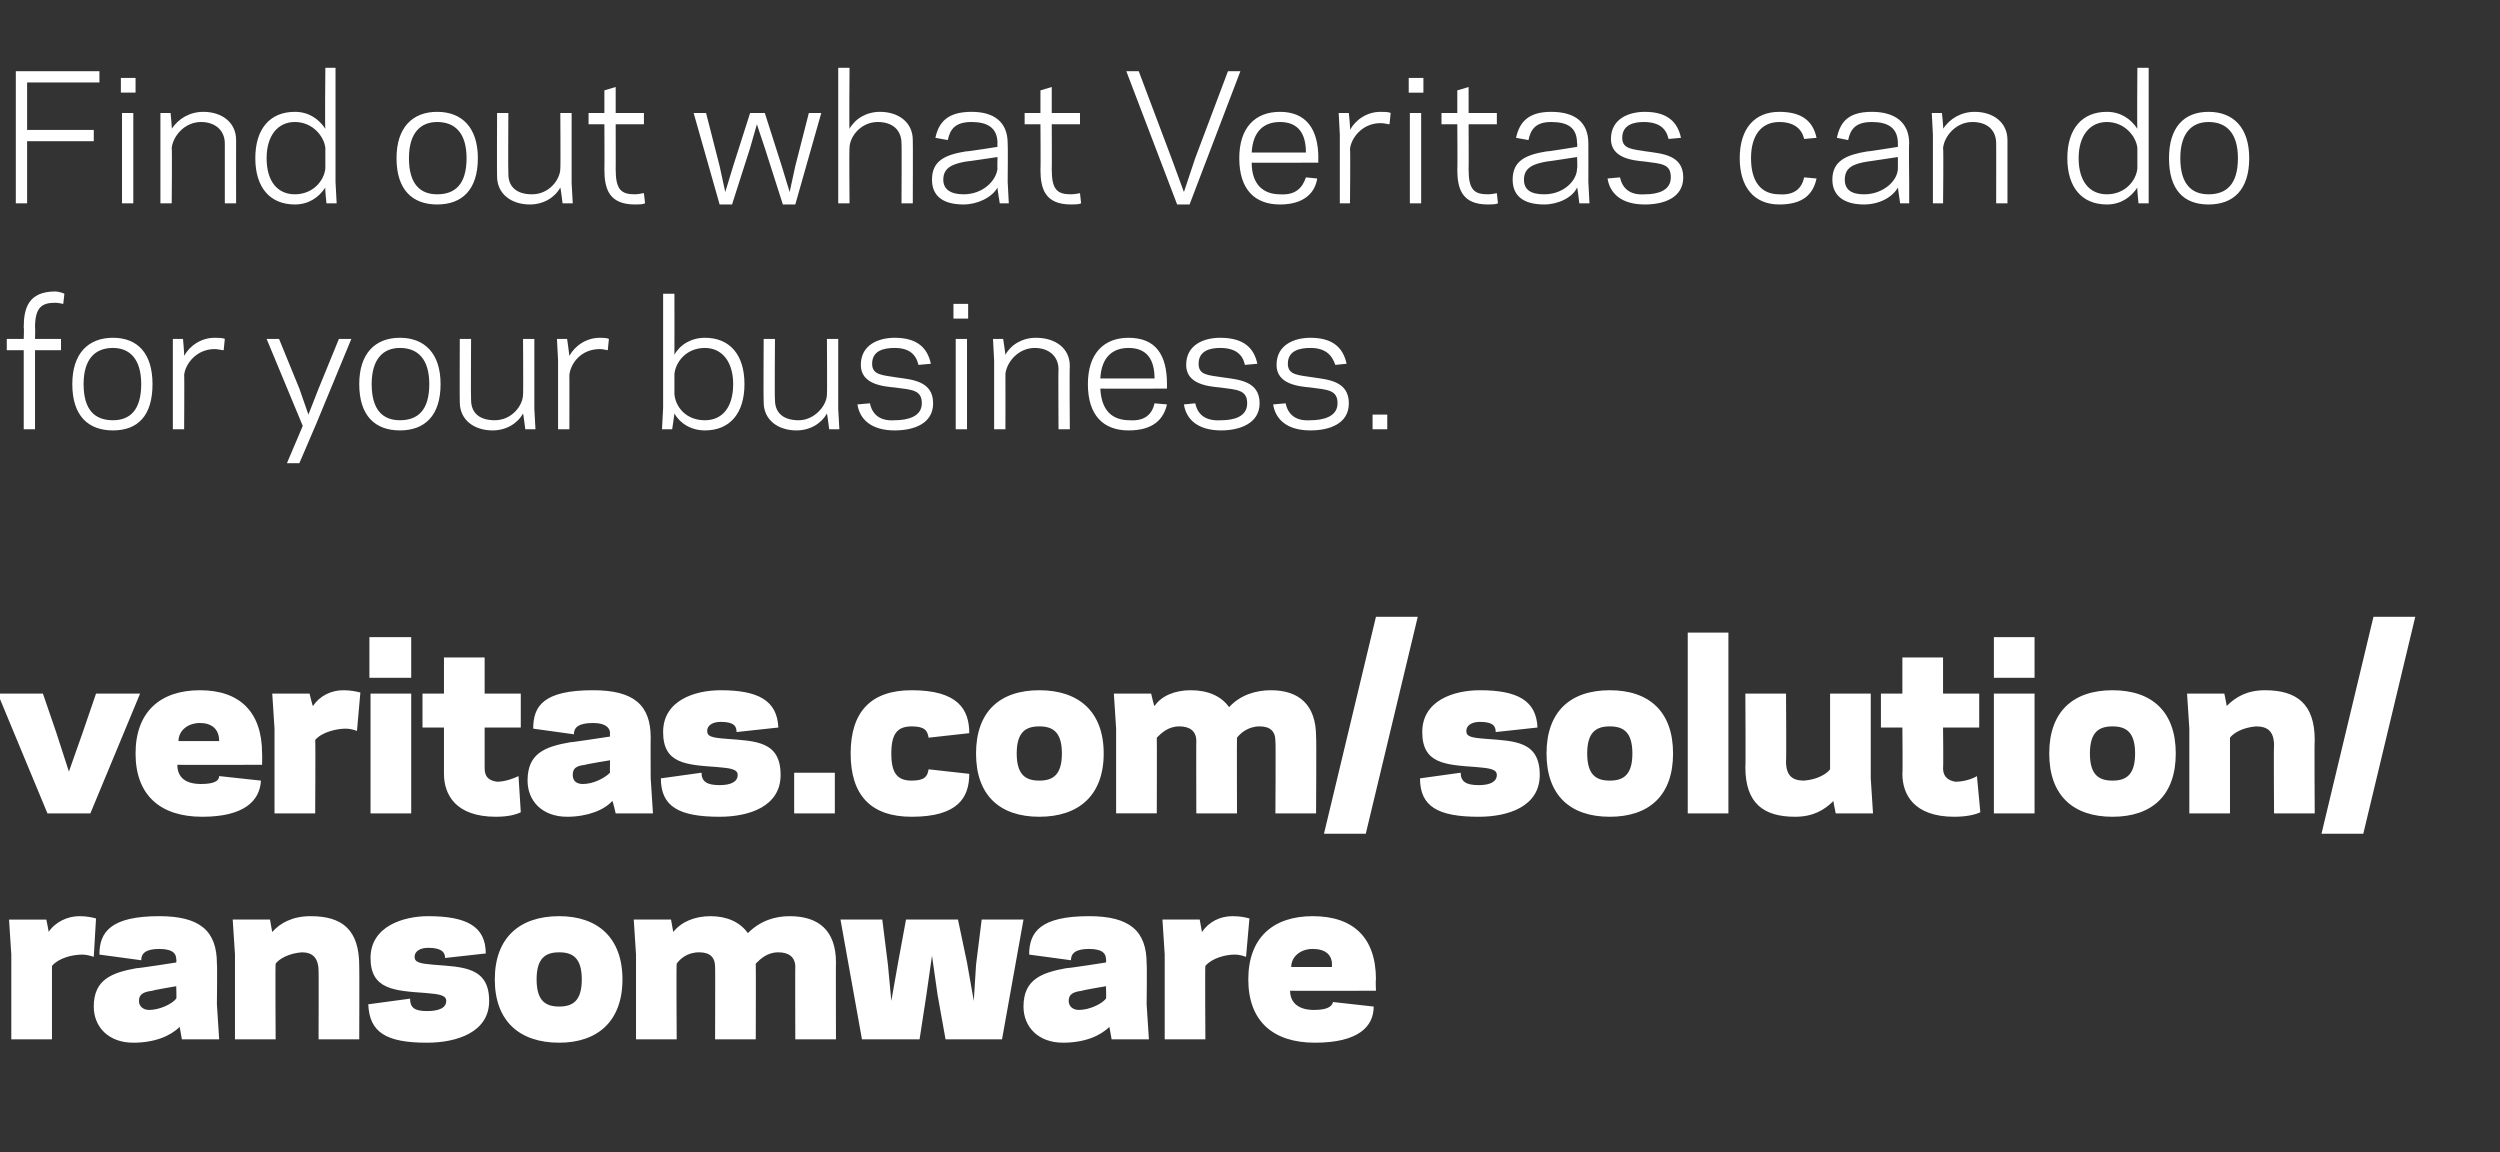
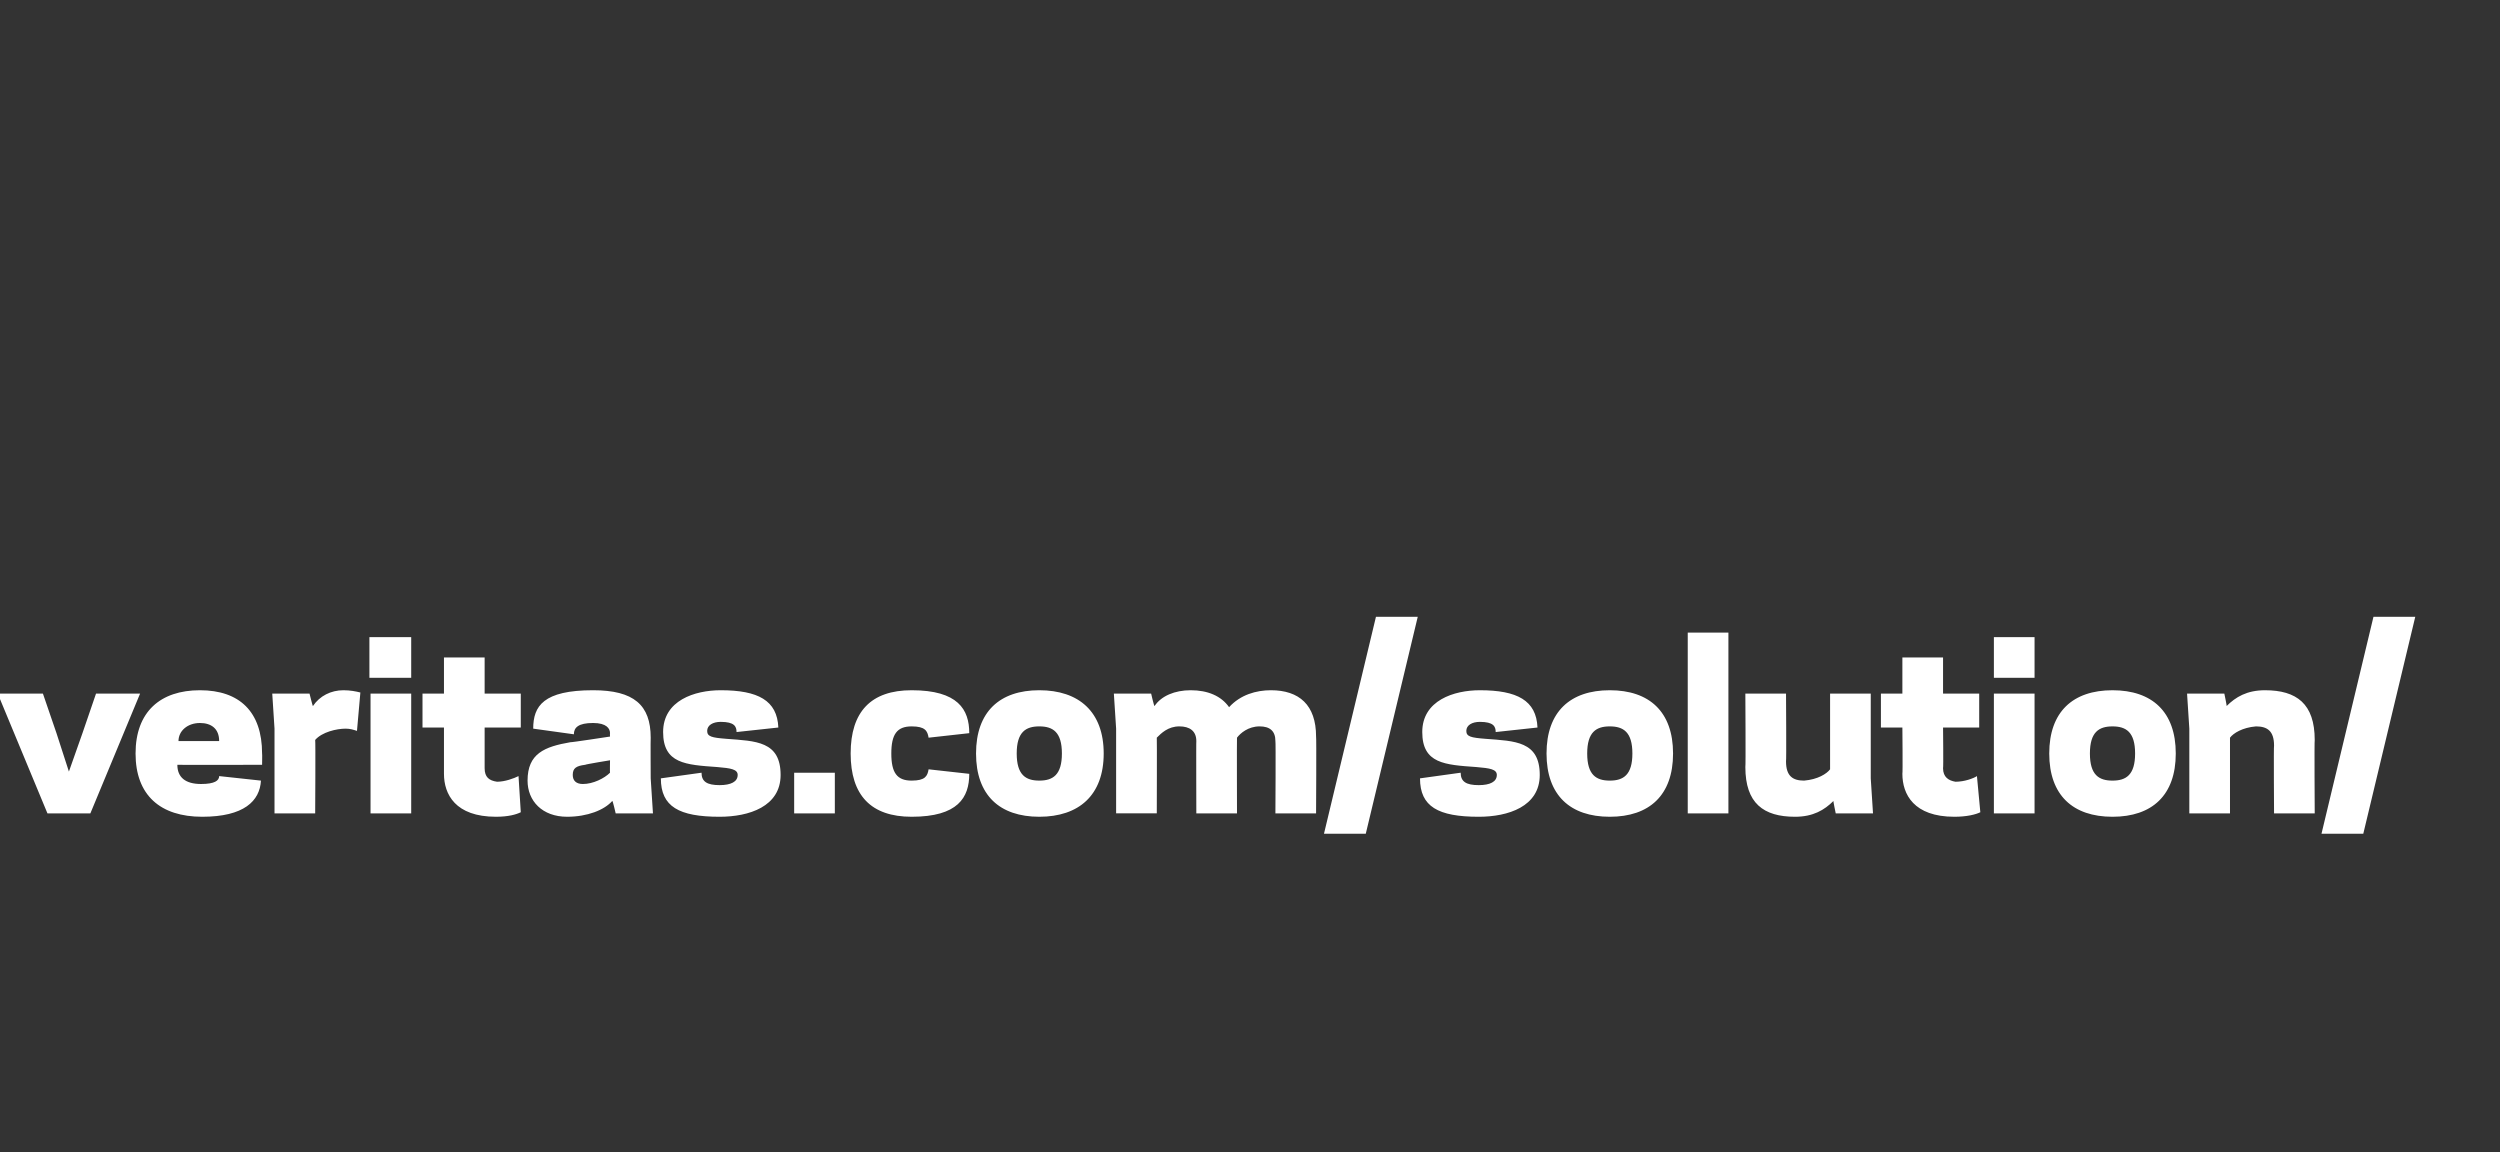
<svg xmlns="http://www.w3.org/2000/svg" version="1.1" width="221.3px" height="102px" viewBox="0 -6 221.3 102" style="top:-6px">
  <rect x="0" y="-6" width="221.3" height="102" fill="#333333" stroke="none" />
  <desc>Find out what Veritas can do for your business. veritas.com/solution/ransomware</desc>
  <defs />
  <g id="Polygon17332">
-     <path d="m8.5 75.3c0 0-.2 3.4-.2 3.4c-.3-.1-.7-.2-1-.2c-.9 0-2.1.3-2.7 1c0 .04 0 6.5 0 6.5l-3.6 0l0-7.5l-.2-3.1l3.3 0c0 0 .24 1.14.2 1.1c.6-.9 1.7-1.4 2.7-1.4c.7 0 1.1.1 1.5.2zm3.6 4.4c.04.04 3.5-.5 3.5-.5c0 0 .04-.26 0-.3c0-.4-.2-.9-1.5-.9c-1.2 0-1.6.4-1.6 1c0 0-3.7-.5-3.7-.5c0-2 1-3.4 5.3-3.4c3.6 0 5.1 1.3 5.1 4.2c.04-.02 0 3.6 0 3.6l.2 3.1l-3.3 0c0 0-.2-1.14-.2-1.1c-.8.8-2.2 1.4-4.1 1.4c-2.2 0-3.5-1.4-3.5-3.2c0-2.4 1.6-3 3.8-3.4zm1.1 3.7c.9 0 2-.5 2.4-1c.04.04 0-1.1 0-1.1c0 0-2.14.36-2.1.4c-.8.1-1.2.3-1.2.9c0 .5.4.8.9.8zm10.9-6.9c.7-.8 1.8-1.4 3.4-1.4c2.8 0 4.3 1.2 4.3 4.4c.02 0 0 6.5 0 6.5l-3.6 0c0 0 .02-6.04 0-6c0-1.3-.6-1.7-1.5-1.7c-1.2.1-2 .6-2.3 1c-.04.04 0 6.7 0 6.7l-3.6 0l0-7.5l-.2-3.1l3.3 0c0 0 .2 1.14.2 1.1zm15.4 6.1c0-.5-.6-.6-1.8-.7c-2.8-.2-4.9-.3-4.9-3.1c0-2.8 2.9-3.7 5.1-3.7c3.4 0 5.1.9 5.1 3.3c0 0-3.6.4-3.6.4c0-.5-.3-.9-1.5-.9c-.7 0-1.2.3-1.2.8c0 .5.5.6 1.7.7c2.6.2 4.9.2 4.9 3.2c0 2.8-2.9 3.7-5.5 3.7c-3.6 0-5.1-.9-5.2-3.4c0 0 3.7-.5 3.7-.5c0 .8.4 1.1 1.5 1.1c1.1 0 1.7-.3 1.7-.9zm4.3-1.9c0-3.7 2.2-5.6 5.7-5.6c3.4 0 5.6 1.9 5.6 5.6c0 3.7-2.2 5.6-5.6 5.6c-3.5 0-5.7-1.9-5.7-5.6zm3.7 0c0 1.9.8 2.4 2 2.4c1.2 0 2-.5 2-2.4c0-1.9-.8-2.4-2-2.4c-1.2 0-2 .5-2 2.4zm12.1-4.2c.7-.9 1.9-1.4 3.3-1.4c1.4 0 2.6.5 3.3 1.5c1.1-1.1 2.4-1.5 3.7-1.5c2.6 0 4.1 1.3 4.1 4.1c-.02-.04 0 6.8 0 6.8l-3.6 0c0 0-.02-6.44 0-6.4c0-.9-.6-1.3-1.5-1.3c-1 0-1.6.6-2 1c.02.04 0 6.7 0 6.7l-3.6 0c0 0 .02-6.44 0-6.4c0-.9-.5-1.3-1.4-1.3c-1.1 0-1.7.6-2 1c-.04.04 0 6.7 0 6.7l-3.6 0l0-7.5l-.2-3.1l3.3 0c0 0 .2 1.14.2 1.1zm22.9 2.1l-.5 3.5l-.6 3.9l-5.1 0l-1.9-10.6l3.7 0l.5 4l.3 3.2l.6-3.4l.7-3.8l4.6 0l.8 3.8l.6 3.4l.2-3.2l.5-4l3.7 0l-1.9 10.6l-5 0l-.7-3.9l-.5-3.5zm11.9 1.1c.04.04 3.5-.5 3.5-.5c0 0 .04-.26 0-.3c0-.4-.2-.9-1.5-.9c-1.2 0-1.6.4-1.6 1c0 0-3.7-.5-3.7-.5c0-2 1-3.4 5.3-3.4c3.6 0 5.1 1.3 5.1 4.2c.04-.02 0 3.6 0 3.6l.2 3.1l-3.3 0c0 0-.2-1.14-.2-1.1c-.8.8-2.2 1.4-4.1 1.4c-2.2 0-3.5-1.4-3.5-3.2c0-2.4 1.6-3 3.8-3.4zm1.1 3.7c.9 0 2-.5 2.4-1c.04.04 0-1.1 0-1.1c0 0-2.14.36-2.1.4c-.8.1-1.2.3-1.2.9c0 .5.4.8.9.8zm15.1-8.1c0 0-.3 3.4-.3 3.4c-.3-.1-.6-.2-1-.2c-.8 0-2 .3-2.6 1c-.04.04 0 6.5 0 6.5l-3.6 0l0-7.5l-.2-3.1l3.3 0c0 0 .2 1.14.2 1.1c.6-.9 1.6-1.4 2.7-1.4c.7 0 1.1.1 1.5.2zm11.2 5.4c-.04 0 0 1 0 1c0 0-7.56.02-7.6 0c0 1.1.8 1.7 2.1 1.7c1.2 0 1.6-.3 1.7-.7c0 0 3.6.4 3.6.4c0 1.8-1.4 3.2-5.2 3.2c-3.7 0-5.9-1.9-5.9-5.6c0-3.7 2.2-5.6 5.7-5.6c3.6 0 5.6 1.9 5.6 5.6zm-7.5-1.1c0 0 3.6 0 3.6 0c.1-1.1-.6-1.6-1.7-1.6c-1.1 0-1.9.7-1.9 1.6z" stroke="none" fill="#fff" />
-   </g>
+     </g>
  <g id="Polygon17331">
    <path d="m8 66l-3.8 0l-4.4-10.6l4 0l1.2 3.5l1.1 3.4l1.2-3.4l1.2-3.5l3.9 0l-4.4 10.6zm15.2-5.3c.02 0 0 1 0 1c0 0-7.5.02-7.5 0c0 1.1.7 1.7 2.1 1.7c1.2 0 1.6-.3 1.6-.7c0 0 3.7.4 3.7.4c-.1 1.8-1.5 3.2-5.2 3.2c-3.7 0-5.9-1.9-5.9-5.6c0-3.7 2.2-5.6 5.7-5.6c3.5 0 5.5 1.9 5.5 5.6zm-7.4-1.1c0 0 3.6 0 3.6 0c0-1.1-.7-1.6-1.7-1.6c-1.1 0-1.9.7-1.9 1.6zm16.1-4.3c0 0-.3 3.4-.3 3.4c-.3-.1-.6-.2-1-.2c-.8 0-2.1.3-2.7 1c.04.04 0 6.5 0 6.5l-3.6 0l0-7.5l-.2-3.1l3.3 0c0 0 .28 1.14.3 1.1c.6-.9 1.6-1.4 2.7-1.4c.6 0 1.1.1 1.5.2zm4.5-1.3l-3.7 0l0-3.6l3.7 0l0 3.6zm-3.6 1.4l3.6 0l0 10.6l-3.6 0l0-10.6zm4.6 0l1.9 0l0-3.2l3.6 0l0 3.2l3.2 0l0 3l-3.2 0c0 0 0 3.56 0 3.6c0 .8.4 1.1 1.1 1.2c.7 0 1.5-.3 1.9-.5c0 0 .2 3.2.2 3.2c-.4.2-1.1.4-2.2.4c-3.6 0-4.6-2-4.6-3.8c0-.04 0-4.1 0-4.1l-1.9 0l0-3zm13.1 4.3c-.02.04 3.5-.5 3.5-.5c0 0-.02-.26 0-.3c0-.4-.3-.9-1.5-.9c-1.3 0-1.7.4-1.7 1c0 0-3.6-.5-3.6-.5c0-2 .9-3.4 5.3-3.4c3.6 0 5.1 1.3 5.1 4.2c-.02-.02 0 3.6 0 3.6l.2 3.1l-3.3 0c0 0-.26-1.14-.3-1.1c-.7.8-2.2 1.4-4 1.4c-2.2 0-3.5-1.4-3.5-3.2c0-2.4 1.5-3 3.8-3.4zm1.1 3.7c.9 0 1.9-.5 2.4-1c-.02.04 0-1.1 0-1.1c0 0-2.2.36-2.2.4c-.8.1-1.1.3-1.1.9c0 .5.3.8.9.8zm13.7-.8c0-.5-.6-.6-1.8-.7c-2.8-.2-4.8-.3-4.8-3.1c0-2.8 2.8-3.7 5.1-3.7c3.3 0 5 .9 5.1 3.3c0 0-3.7.4-3.7.4c0-.5-.2-.9-1.4-.9c-.7 0-1.2.3-1.2.8c0 .5.4.6 1.7.7c2.6.2 4.8.2 4.8 3.2c0 2.8-2.8 3.7-5.4 3.7c-3.6 0-5.2-.9-5.2-3.4c0 0 3.6-.5 3.6-.5c0 .8.5 1.1 1.6 1.1c1 0 1.6-.3 1.6-.9zm8.6 3.4l-3.6 0l0-3.6l3.6 0l0 3.6zm6.8-2.9c1.2 0 1.4-.4 1.5-1c0 0 3.6.4 3.6.4c0 2.1-1 3.8-5.1 3.8c-3.6 0-5.4-1.9-5.4-5.6c0-3.7 1.8-5.6 5.4-5.6c4.1 0 5.1 1.7 5.1 3.8c0 0-3.6.4-3.6.4c-.1-.6-.3-1-1.5-1c-1.3 0-1.8.7-1.8 2.4c0 1.7.5 2.4 1.8 2.4zm5.7-2.4c0-3.7 2.1-5.6 5.6-5.6c3.5 0 5.7 1.9 5.7 5.6c0 3.7-2.2 5.6-5.7 5.6c-3.5 0-5.6-1.9-5.6-5.6zm3.6 0c0 1.9.8 2.4 2 2.4c1.2 0 2-.5 2-2.4c0-1.9-.8-2.4-2-2.4c-1.2 0-2 .5-2 2.4zm12.2-4.2c.6-.9 1.8-1.4 3.2-1.4c1.5 0 2.7.5 3.4 1.5c1-1.1 2.4-1.5 3.7-1.5c2.5 0 4 1.3 4 4.1c.04-.04 0 6.8 0 6.8l-3.6 0c0 0 .04-6.44 0-6.4c0-.9-.5-1.3-1.4-1.3c-1 0-1.7.6-2 1c-.02.04 0 6.7 0 6.7l-3.6 0c0 0-.02-6.44 0-6.4c0-.9-.6-1.3-1.5-1.3c-1 0-1.6.6-2 1c.02.04 0 6.7 0 6.7l-3.6 0l0-7.5l-.2-3.1l3.3 0c0 0 .26 1.14.3 1.1zm18.7 11.3l-3.7 0l4.6-19.2l3.7 0l-4.6 19.2zm11.6-5.2c0-.5-.6-.6-1.8-.7c-2.8-.2-4.8-.3-4.8-3.1c0-2.8 2.8-3.7 5.1-3.7c3.3 0 5 .9 5.1 3.3c0 0-3.7.4-3.7.4c0-.5-.2-.9-1.4-.9c-.7 0-1.2.3-1.2.8c0 .5.4.6 1.7.7c2.6.2 4.8.2 4.8 3.2c0 2.8-2.8 3.7-5.4 3.7c-3.6 0-5.2-.9-5.2-3.4c0 0 3.6-.5 3.6-.5c0 .8.5 1.1 1.6 1.1c1 0 1.6-.3 1.6-.9zm4.4-1.9c0-3.7 2.1-5.6 5.6-5.6c3.5 0 5.6 1.9 5.6 5.6c0 3.7-2.1 5.6-5.6 5.6c-3.5 0-5.6-1.9-5.6-5.6zm3.6 0c0 1.9.8 2.4 2 2.4c1.2 0 2-.5 2-2.4c0-1.9-.8-2.4-2-2.4c-1.2 0-2 .5-2 2.4zm8.9-10.7l3.6 0l0 16l-3.6 0l0-16zm12.9 14.9c-.8.8-1.8 1.4-3.4 1.4c-2.8 0-4.4-1.2-4.4-4.4c.04 0 0-6.5 0-6.5l3.6 0c0 0 .04 6.04 0 6c0 1.3.6 1.7 1.6 1.7c1.2-.1 2-.6 2.3-1c0-.04 0-6.7 0-6.7l3.6 0l0 7.5l.2 3.1l-3.3 0c0 0-.24-1.14-.2-1.1zm4.2-9.5l1.9 0l0-3.2l3.6 0l0 3.2l3.2 0l0 3l-3.2 0c0 0 .04 3.56 0 3.6c0 .8.5 1.1 1.1 1.2c.8 0 1.6-.3 1.9-.5c0 0 .3 3.2.3 3.2c-.4.2-1.2.4-2.3.4c-3.6 0-4.6-2-4.6-3.8c.04-.04 0-4.1 0-4.1l-1.9 0l0-3zm13.6-1.4l-3.6 0l0-3.6l3.6 0l0 3.6zm-3.6 1.4l3.6 0l0 10.6l-3.6 0l0-10.6zm4.9 5.3c0-3.7 2.1-5.6 5.6-5.6c3.5 0 5.6 1.9 5.6 5.6c0 3.7-2.1 5.6-5.6 5.6c-3.5 0-5.6-1.9-5.6-5.6zm3.6 0c0 1.9.8 2.4 2 2.4c1.2 0 2-.5 2-2.4c0-1.9-.8-2.4-2-2.4c-1.2 0-2 .5-2 2.4zm12.1-4.2c.8-.8 1.8-1.4 3.4-1.4c2.8 0 4.4 1.2 4.4 4.4c-.04 0 0 6.5 0 6.5l-3.6 0c0 0-.04-6.04 0-6c0-1.3-.6-1.7-1.6-1.7c-1.2.1-2 .6-2.3 1c0 .04 0 6.7 0 6.7l-3.6 0l0-7.5l-.2-3.1l3.3 0c0 0 .24 1.14.2 1.1zm12.1 11.3l-3.7 0l4.6-19.2l3.7 0l-4.6 19.2z" stroke="none" fill="#fff" />
  </g>
  <g id="Polygon17330">
-     <path d="m.6 24l1.5 0c0 0 .04-1.03 0-1c0-1.7.4-3.2 2.8-3.2c.2 0 .6.1.8.2c0 0-.1.9-.1.9c-.1 0-.4-.1-.7-.1c-1.2 0-1.8.4-1.8 2.2c.03-.03 0 1 0 1l2.3 0l0 1l-2.3 0l0 7l-1 0l0-7l-1.5 0l0-1zm5.8 4c0-2.7 1.4-4.1 3.6-4.1c2.2 0 3.5 1.4 3.5 4.1c0 2.8-1.3 4.1-3.5 4.1c-2.2 0-3.6-1.3-3.6-4.1zm1 0c0 2.3 1 3.2 2.6 3.2c1.5 0 2.5-.9 2.5-3.2c0-2.2-1-3.2-2.5-3.2c-1.6 0-2.6 1-2.6 3.2zm12.4-3c-.2 0-.5-.1-.8-.1c-1.6 0-2.6 1.3-2.7 2.3c.03-.03 0 4.8 0 4.8l-1 0l0-6.1l0-1.9l.9 0c0 0 .13 1.46.1 1.5c.5-.9 1.5-1.6 2.7-1.6c.3 0 .7 0 .9.1c0 0-.1 1-.1 1zm8.2 6.5l-1.5 3.5l-1.1 0l1.4-3.3l-3.2-7.7l1.1 0l1.8 4.4l.8 2.3l.9-2.3l1.8-4.4l1.1 0l-3.1 7.5zm3.8-3.5c0-2.7 1.4-4.1 3.6-4.1c2.2 0 3.6 1.4 3.6 4.1c0 2.8-1.4 4.1-3.6 4.1c-2.2 0-3.6-1.3-3.6-4.1zm1.1 0c0 2.3 1 3.2 2.5 3.2c1.6 0 2.6-.9 2.6-3.2c0-2.2-1-3.2-2.6-3.2c-1.5 0-2.5 1-2.5 3.2zm13.4 2.6c-.5.9-1.5 1.5-2.7 1.5c-1.6 0-2.9-.9-2.9-2.5c-.02 0 0-5.6 0-5.6l1 0c0 0-.03 5.37 0 5.4c0 1.2.8 1.8 2.1 1.8c1.5 0 2.5-1.3 2.5-2.3c.03.04 0-4.9 0-4.9l1 0l0 6.2l.1 1.8l-.9 0c0 0-.17-1.35-.2-1.4zm7.5-5.6c-.1 0-.4-.1-.7-.1c-1.7 0-2.6 1.3-2.7 2.3c.01-.03 0 4.8 0 4.8l-1 0l0-6.1l-.1-1.9l.9 0c0 0 .21 1.46.2 1.5c.5-.9 1.5-1.6 2.7-1.6c.2 0 .6 0 .8.1c0 0-.1 1-.1 1zm5.9.4c.5-.9 1.5-1.5 2.7-1.5c2.2 0 3.5 1.5 3.5 4.1c0 2.6-1.3 4.1-3.5 4.1c-1.2 0-2.2-.6-2.7-1.5c.01.03-.2 1.4-.2 1.4l-.9 0l.1-1.9l0-10.1l1 0c0 0 .01 5.4 0 5.4zm2.7-.6c-1.7 0-2.6 1.3-2.7 2.3c0 0 0 1.8 0 1.8c.1 1.1 1 2.3 2.7 2.3c1.5 0 2.5-1.1 2.5-3.2c0-2-1-3.2-2.5-3.2zm10.8 5.8c-.5.9-1.5 1.5-2.7 1.5c-1.6 0-2.9-.9-2.9-2.5c-.03 0 0-5.6 0-5.6l1 0c0 0-.04 5.37 0 5.4c0 1.2.8 1.8 2.1 1.8c1.4 0 2.5-1.3 2.5-2.3c.03.04 0-4.9 0-4.9l1 0l0 6.2l.1 1.8l-.9 0c0 0-.17-1.35-.2-1.4zm8.4-.9c0-1.2-.9-1.2-2.4-1.4c-1.1-.1-3-.3-3-2c0-1.8 1.6-2.4 3-2.4c2 0 2.9.9 3.2 2.3c0 0-1.1.1-1.1.1c-.2-.9-.8-1.5-2.1-1.5c-.9 0-2 .2-2 1.4c0 1 .9 1 2.1 1.2c1.4.2 3.3.3 3.3 2.3c0 1.8-1.7 2.4-3.4 2.4c-2.1 0-3.1-1-3.3-2.3c0 0 1.1-.1 1.1-.1c.2.9.8 1.6 2.2 1.5c1.1 0 2.4-.3 2.4-1.5zm4.1-7.5l-1.3 0l0-1.3l1.3 0l0 1.3zm-1.1 1.8l1 0l0 8l-1 0l0-8zm4.4 1.4c.5-.9 1.5-1.5 2.7-1.5c1.7 0 3 .9 3 2.5c-.04.05 0 5.6 0 5.6l-1 0c0 0-.03-5.33 0-5.3c0-1.2-.9-1.9-2.1-1.9c-1.5 0-2.5 1.3-2.6 2.3c.01.01 0 4.9 0 4.9l-1 0l0-6.1l-.1-1.9l.9 0c0 0 .21 1.4.2 1.4zm14.3 2.6c0 .01 0 .4 0 .4c0 0-5.92.01-5.9 0c.1 2 1.1 2.8 2.6 2.8c1.4.1 2-.6 2.2-1.5c0 0 1.1.1 1.1.1c-.3 1.3-1.2 2.3-3.4 2.3c-2.2 0-3.6-1.3-3.6-4.1c0-2.7 1.4-4.1 3.6-4.1c2.4 0 3.4 1.5 3.4 4.1zm-5.9-.5c0 0 4.8 0 4.8 0c0-1.7-.7-2.7-2.3-2.7c-1.4 0-2.4.8-2.5 2.7zm13 2.2c0-1.2-.9-1.2-2.4-1.4c-1.1-.1-3-.3-3-2c0-1.8 1.6-2.4 3-2.4c2.1 0 3 .9 3.3 2.3c0 0-1.1.1-1.1.1c-.2-.9-.8-1.5-2.2-1.5c-.8 0-1.9.2-1.9 1.4c0 1 .8 1 2.1 1.2c1.4.2 3.3.3 3.3 2.3c0 1.8-1.8 2.4-3.4 2.4c-2.1 0-3.1-1-3.3-2.3c0 0 1-.1 1-.1c.2.9.8 1.6 2.3 1.5c1.1 0 2.3-.3 2.3-1.5zm8 0c0-1.2-.9-1.2-2.4-1.4c-1.1-.1-3-.3-3-2c0-1.8 1.6-2.4 3-2.4c2 0 2.9.9 3.2 2.3c0 0-1 .1-1 .1c-.3-.9-.9-1.5-2.2-1.5c-.9 0-2 .2-2 1.4c0 1 .9 1 2.2 1.2c1.3.2 3.2.3 3.2 2.3c0 1.8-1.7 2.4-3.4 2.4c-2.1 0-3.1-1-3.3-2.3c0 0 1.1-.1 1.1-.1c.2.9.8 1.6 2.2 1.5c1.1 0 2.4-.3 2.4-1.5zm4.4 2.3l-1.3 0l0-1.3l1.3 0l0 1.3z" stroke="none" fill="#fff" />
-   </g>
+     </g>
  <g id="Polygon17329">
-     <path d="m2.4 12l-1 0l0-11.7l7.4 0l0 1l-6.4 0l0 4.2l5.9 0l0 1l-5.9 0l0 5.5zm9.6-9.8l-1.3 0l0-1.3l1.3 0l0 1.3zm-1.2 1.8l1 0l0 8l-1 0l0-8zm4.4 1.4c.6-.9 1.6-1.5 2.8-1.5c1.6 0 2.9.9 2.9 2.5c-.01.05 0 5.6 0 5.6l-1 0c0 0 0-5.33 0-5.3c0-1.2-.9-1.9-2.1-1.9c-1.5 0-2.5 1.3-2.6 2.3c.04.01 0 4.9 0 4.9l-1 0l0-6.1l0-1.9l.9 0c0 0 .14 1.4.1 1.4zm13.6-5.4l.9 0l0 10.1l.1 1.9l-.9 0c0 0-.15-1.37-.1-1.4c-.6.9-1.5 1.5-2.7 1.5c-2.2 0-3.5-1.5-3.5-4.1c0-2.6 1.3-4.1 3.5-4.1c1.2 0 2.1.6 2.7 1.5c-.05 0 0-5.4 0-5.4zm-2.7 11.2c1.6 0 2.6-1.2 2.7-2.3c0 0 0-1.8 0-1.8c-.1-1-1.1-2.3-2.7-2.3c-1.5 0-2.5 1.2-2.5 3.2c0 2.1 1 3.2 2.5 3.2zm9-3.2c0-2.7 1.4-4.1 3.6-4.1c2.2 0 3.6 1.4 3.6 4.1c0 2.8-1.4 4.1-3.6 4.1c-2.2 0-3.6-1.3-3.6-4.1zm1.1 0c0 2.3 1 3.2 2.5 3.2c1.6 0 2.6-.9 2.6-3.2c0-2.2-1-3.2-2.6-3.2c-1.5 0-2.5 1-2.5 3.2zm13.4 2.6c-.5.9-1.5 1.5-2.7 1.5c-1.6 0-2.9-.9-2.9-2.5c-.02 0 0-5.6 0-5.6l1 0c0 0-.03 5.37 0 5.4c0 1.2.8 1.8 2.1 1.8c1.5 0 2.5-1.3 2.5-2.3c.03.04 0-4.9 0-4.9l1 0l0 6.2l.1 1.8l-.9 0c0 0-.17-1.35-.2-1.4zm2.5-6.6l1.4 0l0-2l1-.3l0 2.3l2.5 0l0 1l-2.5 0c0 0 .01 4.03 0 4c0 1.8.5 2.2 1.7 2.2c.4 0 .6-.1.8-.1c0 0 .1.9.1.9c-.2.1-.6.1-.9.1c-2.3 0-2.7-1.4-2.7-3.1c.02.03 0-4 0-4l-1.4 0l0-1zm14.9 1l-.6 2.1l-1.6 5l-1.1 0l-2.3-8.1l1.1 0l1.2 4.7l.5 2.3l.7-2.3l1.5-4.7l1.3 0l1.5 4.7l.7 2.3l.5-2.3l1.2-4.7l1.1 0l-2.3 8.1l-1.1 0l-1.6-5l-.7-2.1zm7.2-5l1 0c0 0-.04 5.4 0 5.4c.5-.9 1.5-1.5 2.7-1.5c1.6 0 2.9.9 2.9 2.5c.02.05 0 5.6 0 5.6l-1 0c0 0 .03-5.33 0-5.3c0-1.2-.8-1.9-2.1-1.9c-1.5 0-2.5 1.3-2.5 2.3c-.04.01 0 4.9 0 4.9l-1 0l0-12zm11.3 7.4c.04.04 2.8-.4 2.8-.4c0 0-.03-.34 0-.3c0-1.4-.9-1.9-2.3-1.9c-1.4 0-1.9.6-2.1 1.6c0 0-1.1-.2-1.1-.2c.3-1.4 1.1-2.3 3.2-2.3c2 0 3.2.9 3.2 2.8c.03.02 0 3.4 0 3.4l.1 1.9l-.8 0c0 0-.23-1.37-.2-1.4c-.5.9-1.8 1.5-3 1.5c-1.9 0-2.8-.8-2.8-2.2c0-1.7 1.2-2.2 3-2.5zm-.2 3.8c1.7 0 2.9-1.2 3-2.3c-.03.04 0-1 0-1c0 0-2.77.42-2.8.4c-1.1.2-2 .5-2 1.6c0 .9.7 1.3 1.8 1.3zm5.4-7.2l1.4 0l0-2l1-.3l0 2.3l2.5 0l0 1l-2.5 0c0 0 .02 4.03 0 4c0 1.8.5 2.2 1.7 2.2c.4 0 .7-.1.8-.1c0 0 .1.9.1.9c-.2.1-.6.1-.9.1c-2.3 0-2.7-1.4-2.7-3.1c.03.03 0-4 0-4l-1.4 0l0-1zm14.6 8.1l-1.1 0l-4.5-11.8l1.1 0l2.9 7.7l1.1 3l1-3l2.9-7.7l1.1 0l-4.5 11.8zm11.4-4.1c-.02.01 0 .4 0 .4c0 0-5.94.01-5.9 0c0 2 1.1 2.8 2.5 2.8c1.4.1 2-.6 2.3-1.5c0 0 1 .1 1 .1c-.2 1.3-1.2 2.3-3.3 2.3c-2.2 0-3.6-1.3-3.6-4.1c0-2.7 1.4-4.1 3.6-4.1c2.3 0 3.4 1.5 3.4 4.1zm-5.9-.5c0 0 4.8 0 4.8 0c0-1.7-.7-2.7-2.3-2.7c-1.4 0-2.4.8-2.5 2.7zm12.2-2.5c-.2 0-.4-.1-.8-.1c-1.6 0-2.6 1.3-2.7 2.3c.05-.03 0 4.8 0 4.8l-.9 0l0-6.1l-.1-1.9l.9 0c0 0 .15 1.46.1 1.5c.5-.9 1.5-1.6 2.7-1.6c.3 0 .7 0 .9.1c0 0-.1 1-.1 1zm3-2.8l-1.3 0l0-1.3l1.3 0l0 1.3zm-1.2 1.8l1 0l0 8l-1 0l0-8zm2.8 0l1.4 0l0-2l1-.3l0 2.3l2.5 0l0 1l-2.5 0c0 0 .02 4.03 0 4c0 1.8.5 2.2 1.7 2.2c.4 0 .7-.1.8-.1c0 0 .1.9.1.9c-.2.1-.6.1-.9.1c-2.3 0-2.7-1.4-2.7-3.1c.03.03 0-4 0-4l-1.4 0l0-1zm9.3 3.4c.02.04 2.7-.4 2.7-.4c0 0 .05-.34 0-.3c0-1.4-.8-1.9-2.3-1.9c-1.3 0-1.8.6-2 1.6c0 0-1.1-.2-1.1-.2c.3-1.4 1.1-2.3 3.1-2.3c2.1 0 3.3.9 3.3 2.8c.01.02 0 3.4 0 3.4l.1 1.9l-.9 0c0 0-.15-1.37-.2-1.4c-.4.9-1.7 1.5-2.9 1.5c-1.9 0-2.8-.8-2.8-2.2c0-1.7 1.2-2.2 3-2.5zm-.2 3.8c1.7 0 2.9-1.2 2.9-2.3c.05.04 0-1 0-1c0 0-2.7.42-2.7.4c-1.1.2-2 .5-2 1.6c0 .9.6 1.3 1.8 1.3zm11.2-1.5c0-1.2-.8-1.2-2.3-1.4c-1.1-.1-3-.3-3-2c0-1.8 1.6-2.4 3-2.4c2 0 2.9.9 3.2 2.3c0 0-1.1.1-1.1.1c-.2-.9-.8-1.5-2.2-1.5c-.8 0-1.9.2-1.9 1.4c0 1 .9 1 2.1 1.2c1.4.2 3.3.3 3.3 2.3c0 1.8-1.7 2.4-3.4 2.4c-2.1 0-3.1-1-3.3-2.3c0 0 1.1-.1 1.1-.1c.2.9.8 1.6 2.2 1.5c1.1 0 2.3-.3 2.3-1.5zm9.6 1.5c1.3.1 2-.5 2.2-1.5c0 0 1.1.1 1.1.1c-.3 1.4-1.2 2.3-3.3 2.3c-2.2 0-3.5-1.5-3.5-4.1c0-2.6 1.3-4.1 3.5-4.1c2.1 0 3 .9 3.3 2.3c0 0-1.1.1-1.1.1c-.2-.9-.9-1.5-2.2-1.5c-1.6 0-2.5 1.2-2.5 3.2c0 2.1.9 3.2 2.5 3.2zm7.8-3.8c-.03.04 2.7-.4 2.7-.4c0 0 0-.34 0-.3c0-1.4-.9-1.9-2.3-1.9c-1.4 0-1.9.6-2.1 1.6c0 0-1-.2-1-.2c.3-1.4 1-2.3 3.1-2.3c2 0 3.3.9 3.3 2.8c-.04.02 0 3.4 0 3.4l0 1.9l-.8 0c0 0-.2-1.37-.2-1.4c-.5.9-1.7 1.5-3 1.5c-1.8 0-2.8-.8-2.8-2.2c0-1.7 1.3-2.2 3.1-2.5zm-.3 3.8c1.7 0 3-1.2 3-2.3c0 .04 0-1 0-1c0 0-2.75.42-2.7.4c-1.2.2-2 .5-2 1.6c0 .9.6 1.3 1.7 1.3zm7-5.8c.6-.9 1.6-1.5 2.8-1.5c1.6 0 2.9.9 2.9 2.5c0 .05 0 5.6 0 5.6l-1 0c0 0 .01-5.33 0-5.3c0-1.2-.8-1.9-2.1-1.9c-1.5 0-2.5 1.3-2.6 2.3c.05.01 0 4.9 0 4.9l-.9 0l0-6.1l-.1-1.9l.9 0c0 0 .15 1.4.1 1.4zm17.2-5.4l1 0l0 10.1l0 1.9l-.9 0c0 0-.14-1.37-.1-1.4c-.6.9-1.5 1.5-2.7 1.5c-2.2 0-3.5-1.5-3.5-4.1c0-2.6 1.3-4.1 3.5-4.1c1.2 0 2.1.6 2.7 1.5c-.04 0 0-5.4 0-5.4zm-2.7 11.2c1.6 0 2.6-1.2 2.7-2.3c0 0 0-1.8 0-1.8c-.1-1-1.1-2.3-2.7-2.3c-1.5 0-2.5 1.2-2.5 3.2c0 2.1 1 3.2 2.5 3.2zm5.5-3.2c0-2.7 1.3-4.1 3.5-4.1c2.2 0 3.6 1.4 3.6 4.1c0 2.8-1.4 4.1-3.6 4.1c-2.2 0-3.5-1.3-3.5-4.1zm1 0c0 2.3 1 3.2 2.5 3.2c1.6 0 2.6-.9 2.6-3.2c0-2.2-1-3.2-2.6-3.2c-1.5 0-2.5 1-2.5 3.2z" stroke="none" fill="#fff" />
-   </g>
+     </g>
</svg>